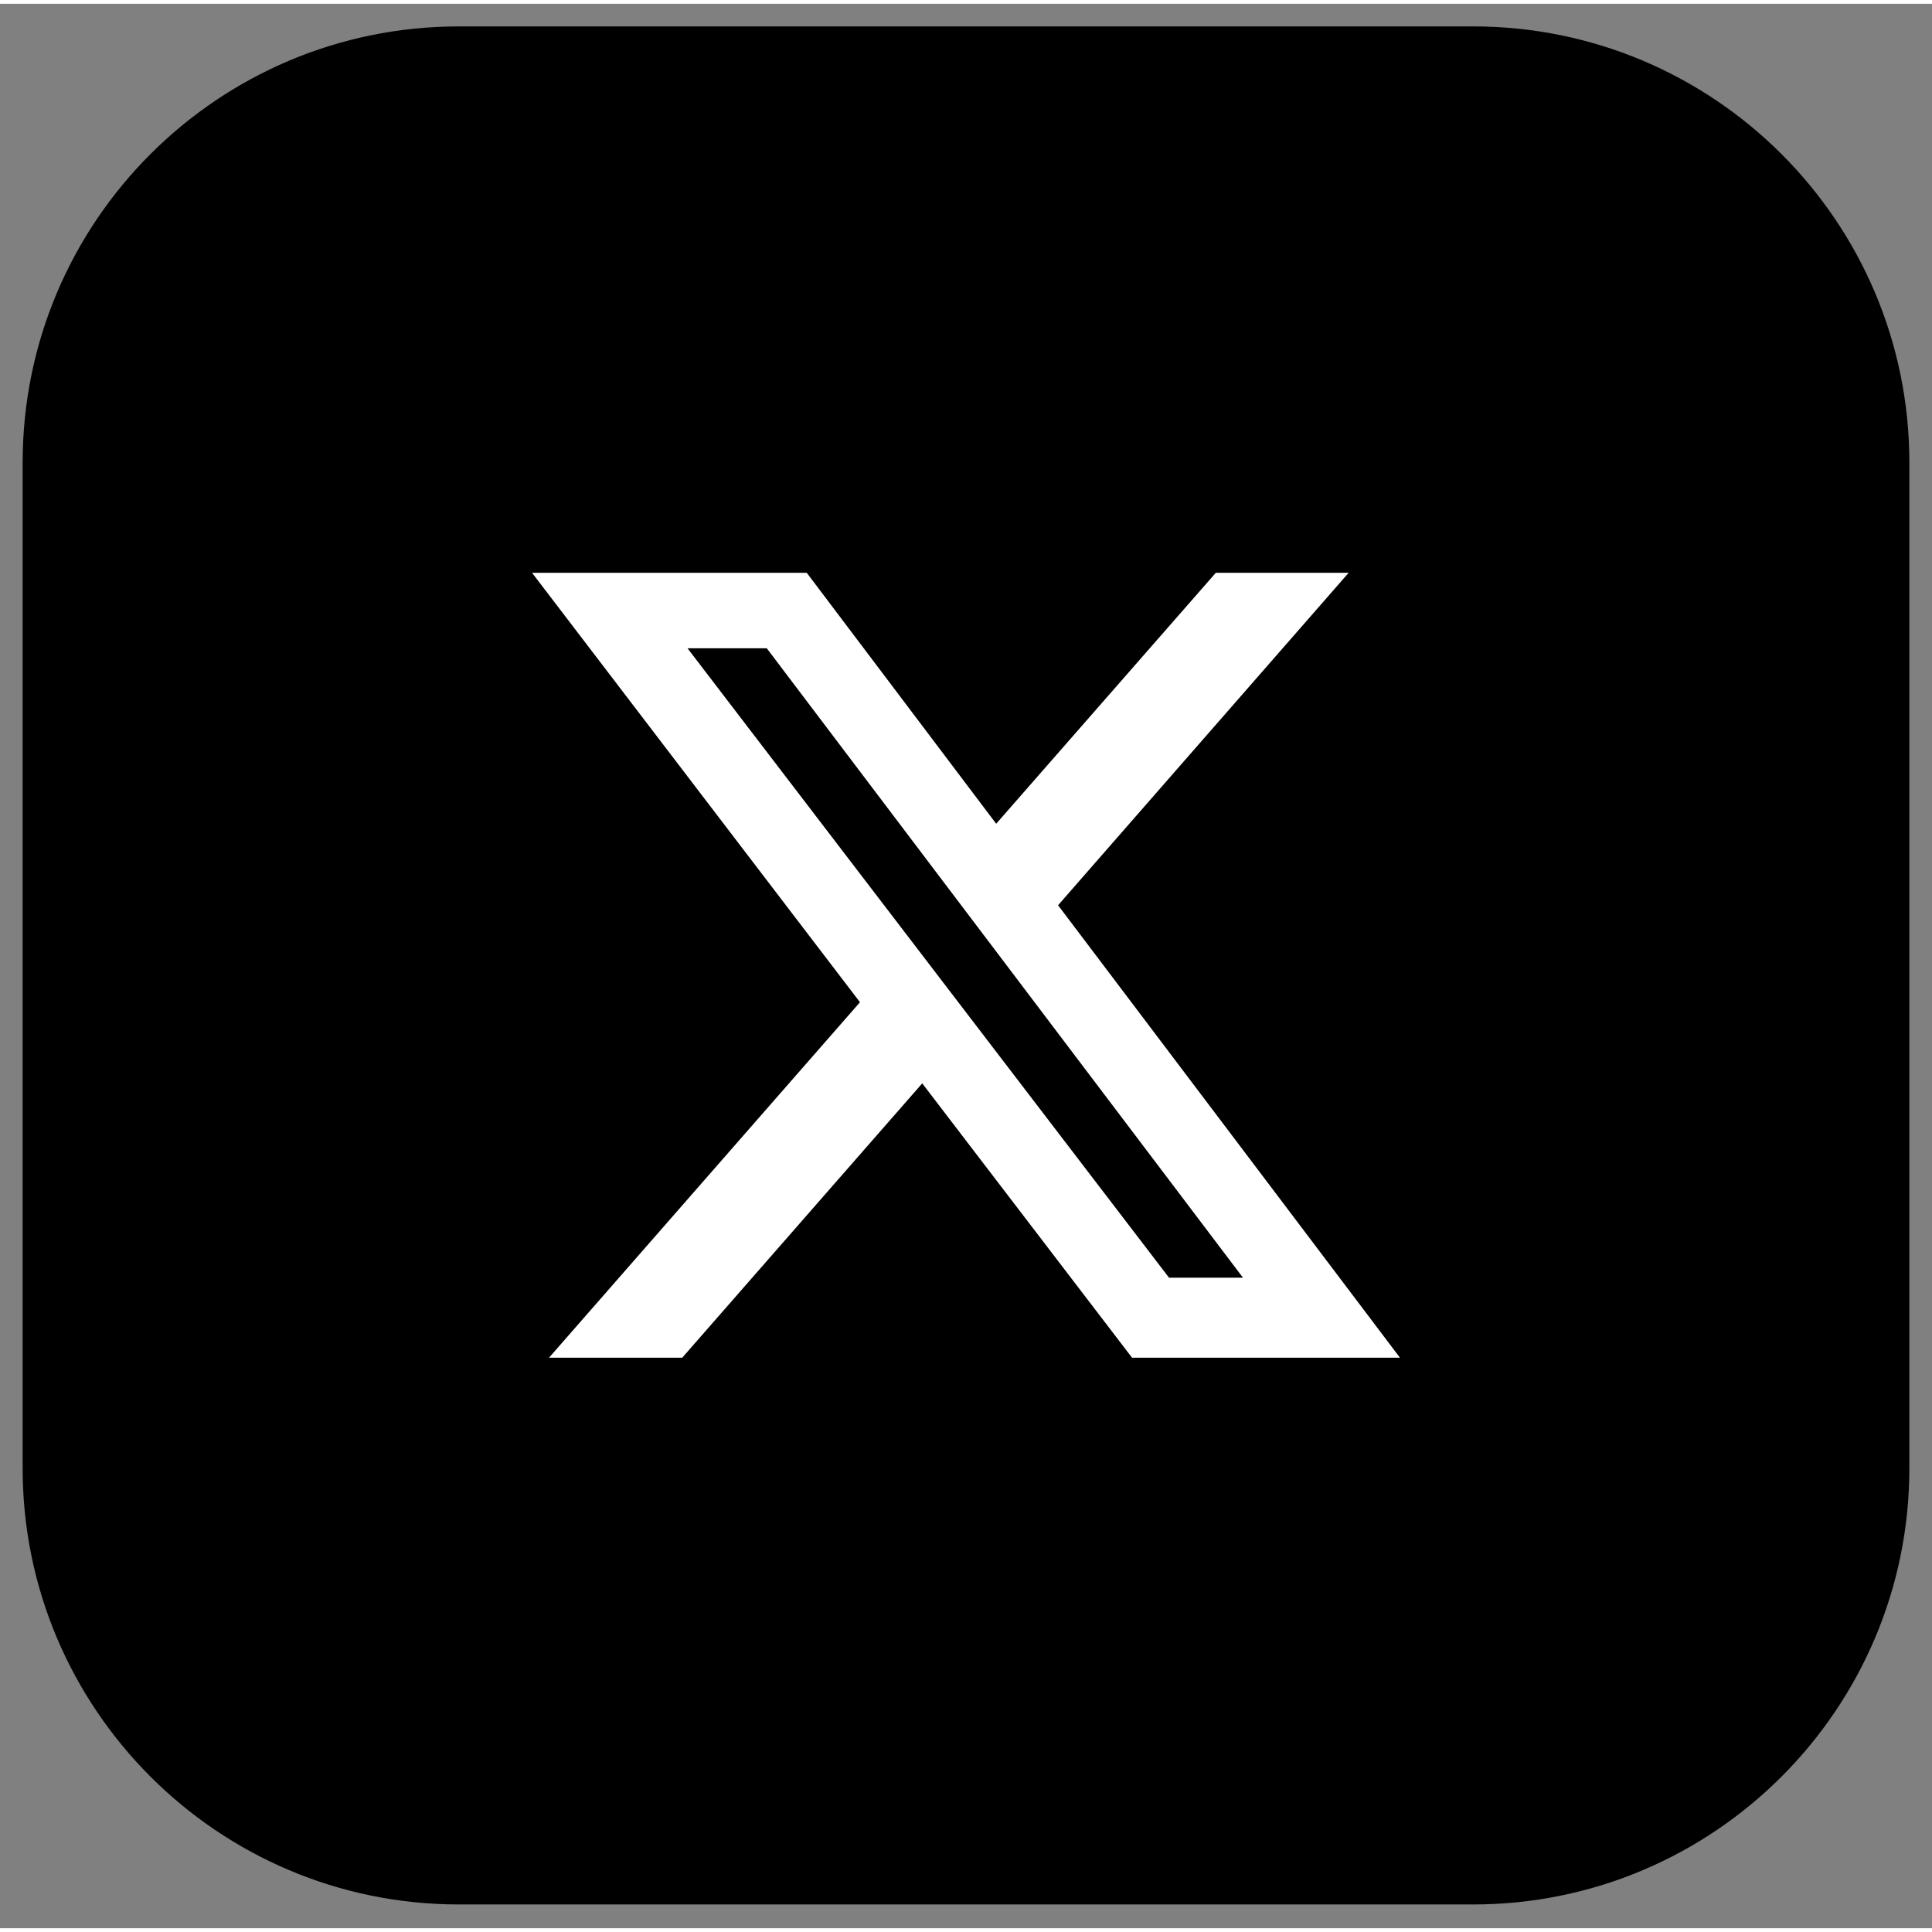
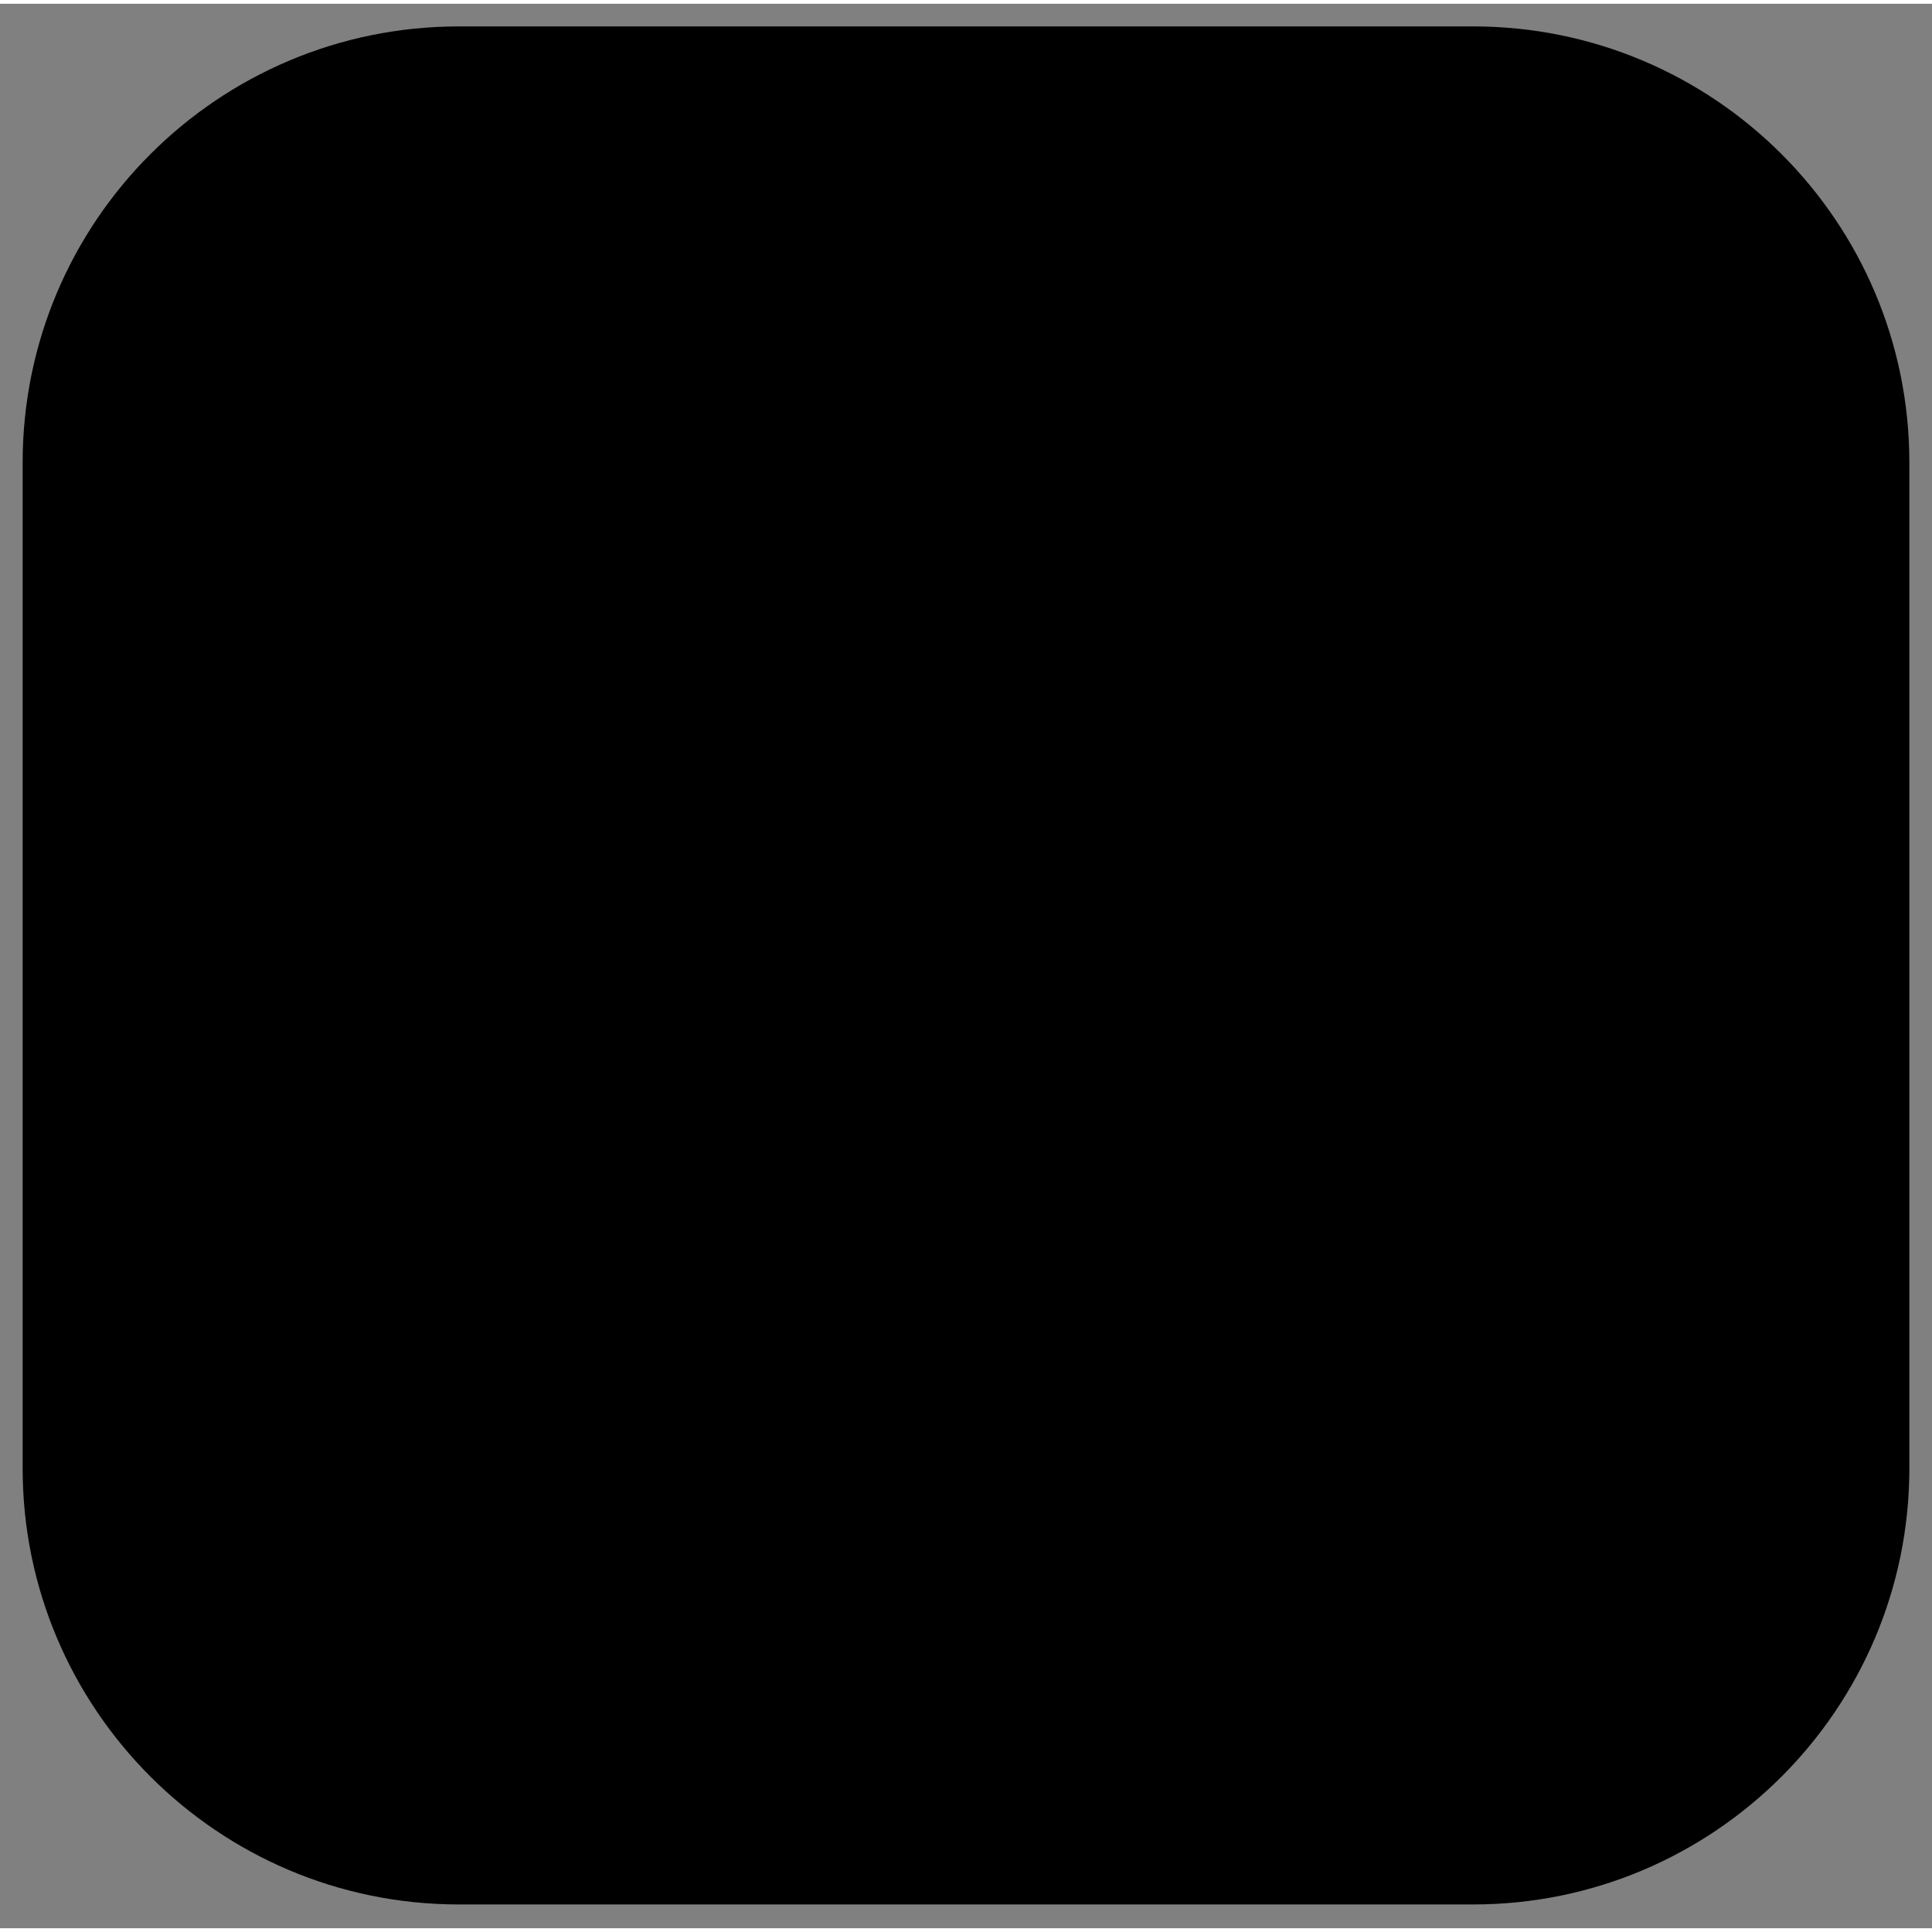
<svg xmlns="http://www.w3.org/2000/svg" version="1.2" viewBox="0 0 512 510" width="25" height="25">
  <rect x="0" y="0" width="512" height="510" fill="#808080" stroke="none" />
  <title>twitter_footer-svg</title>
  <style>
		.s0 { fill: #000000 } 
		.s1 { fill: #ffffff } 
	</style>
  <g id="Folder 1">
    <path id="Layer" class="s0" d="m6 121.6c0-63.9 51.8-115.6 115.6-115.6h268.8c63.8 0 115.6 51.7 115.6 115.6v266.5c0 63.8-51.8 115.6-115.6 115.6h-268.8c-63.8 0-115.6-51.8-115.6-115.6z" />
-     <path id="Layer" fill-rule="evenodd" class="s1" d="m322.2 150.8h35.2l-77 88.1 90.6 119.9h-71l-55.6-72.7-63.6 72.7h-35.3l82.4-94.2-86.9-113.8h72.8l50.2 66.5zm-12.4 186.8h19.6l-126.2-166.8h-21z" />
  </g>
</svg>